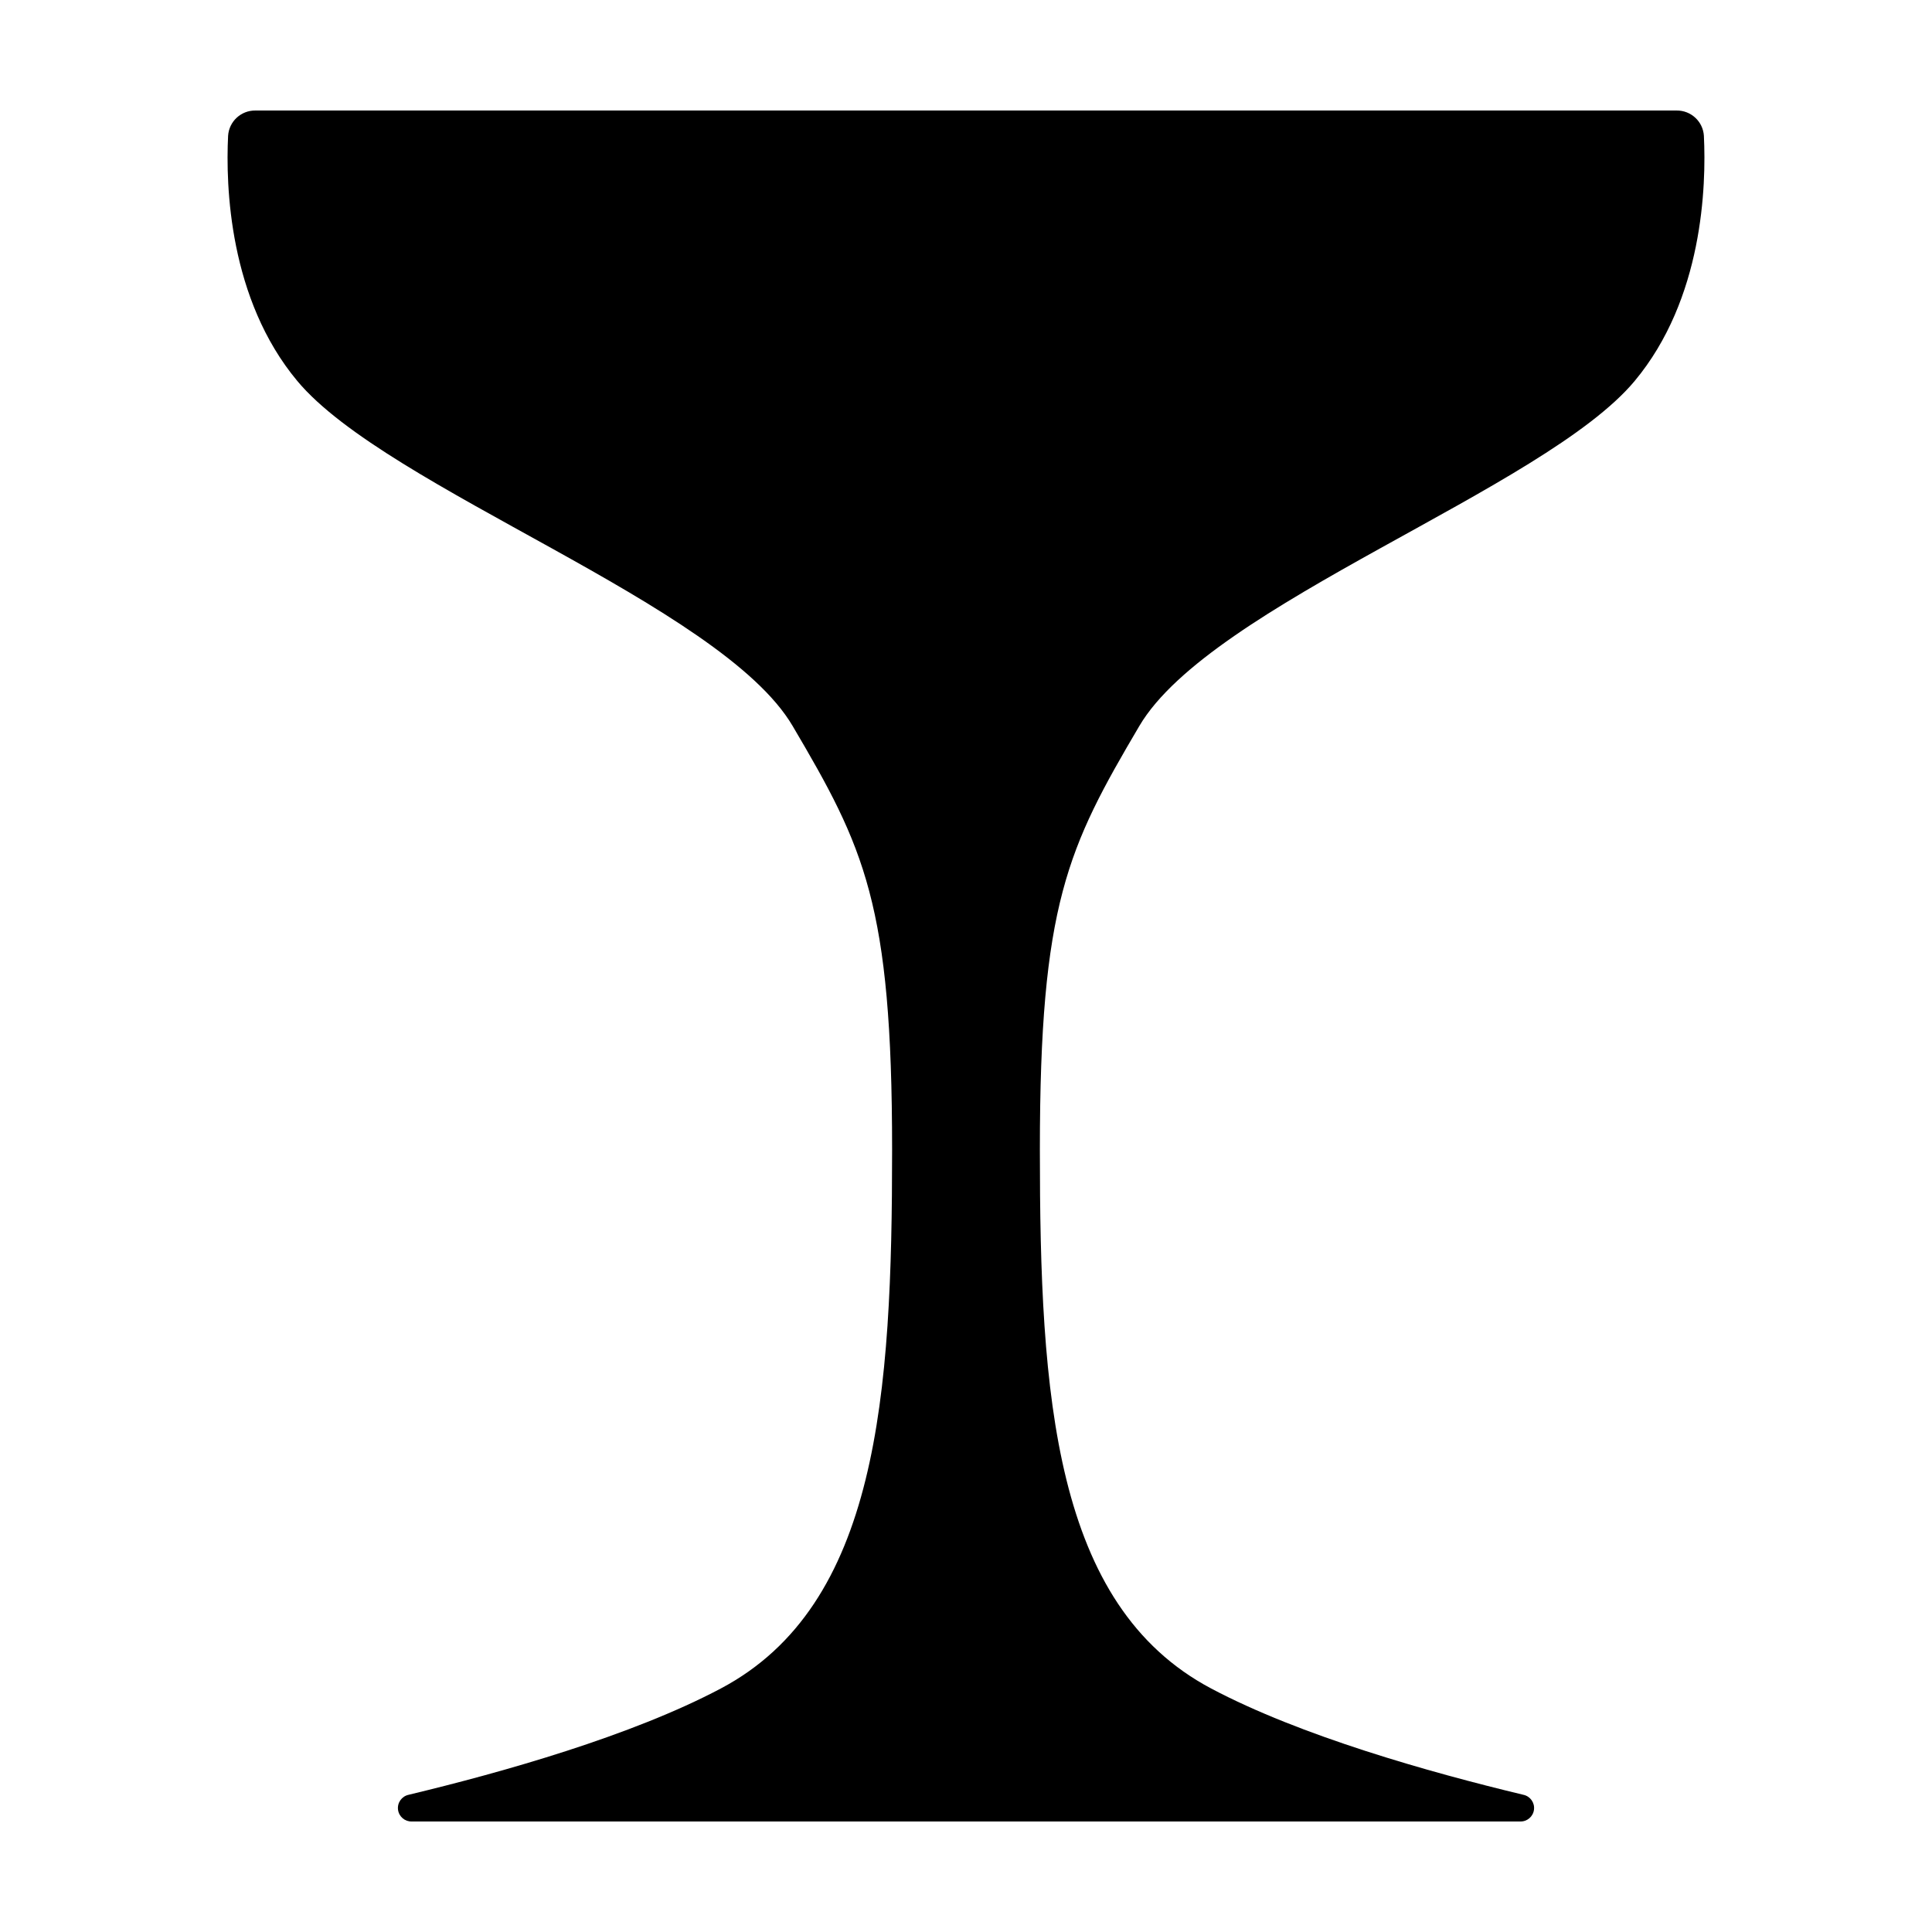
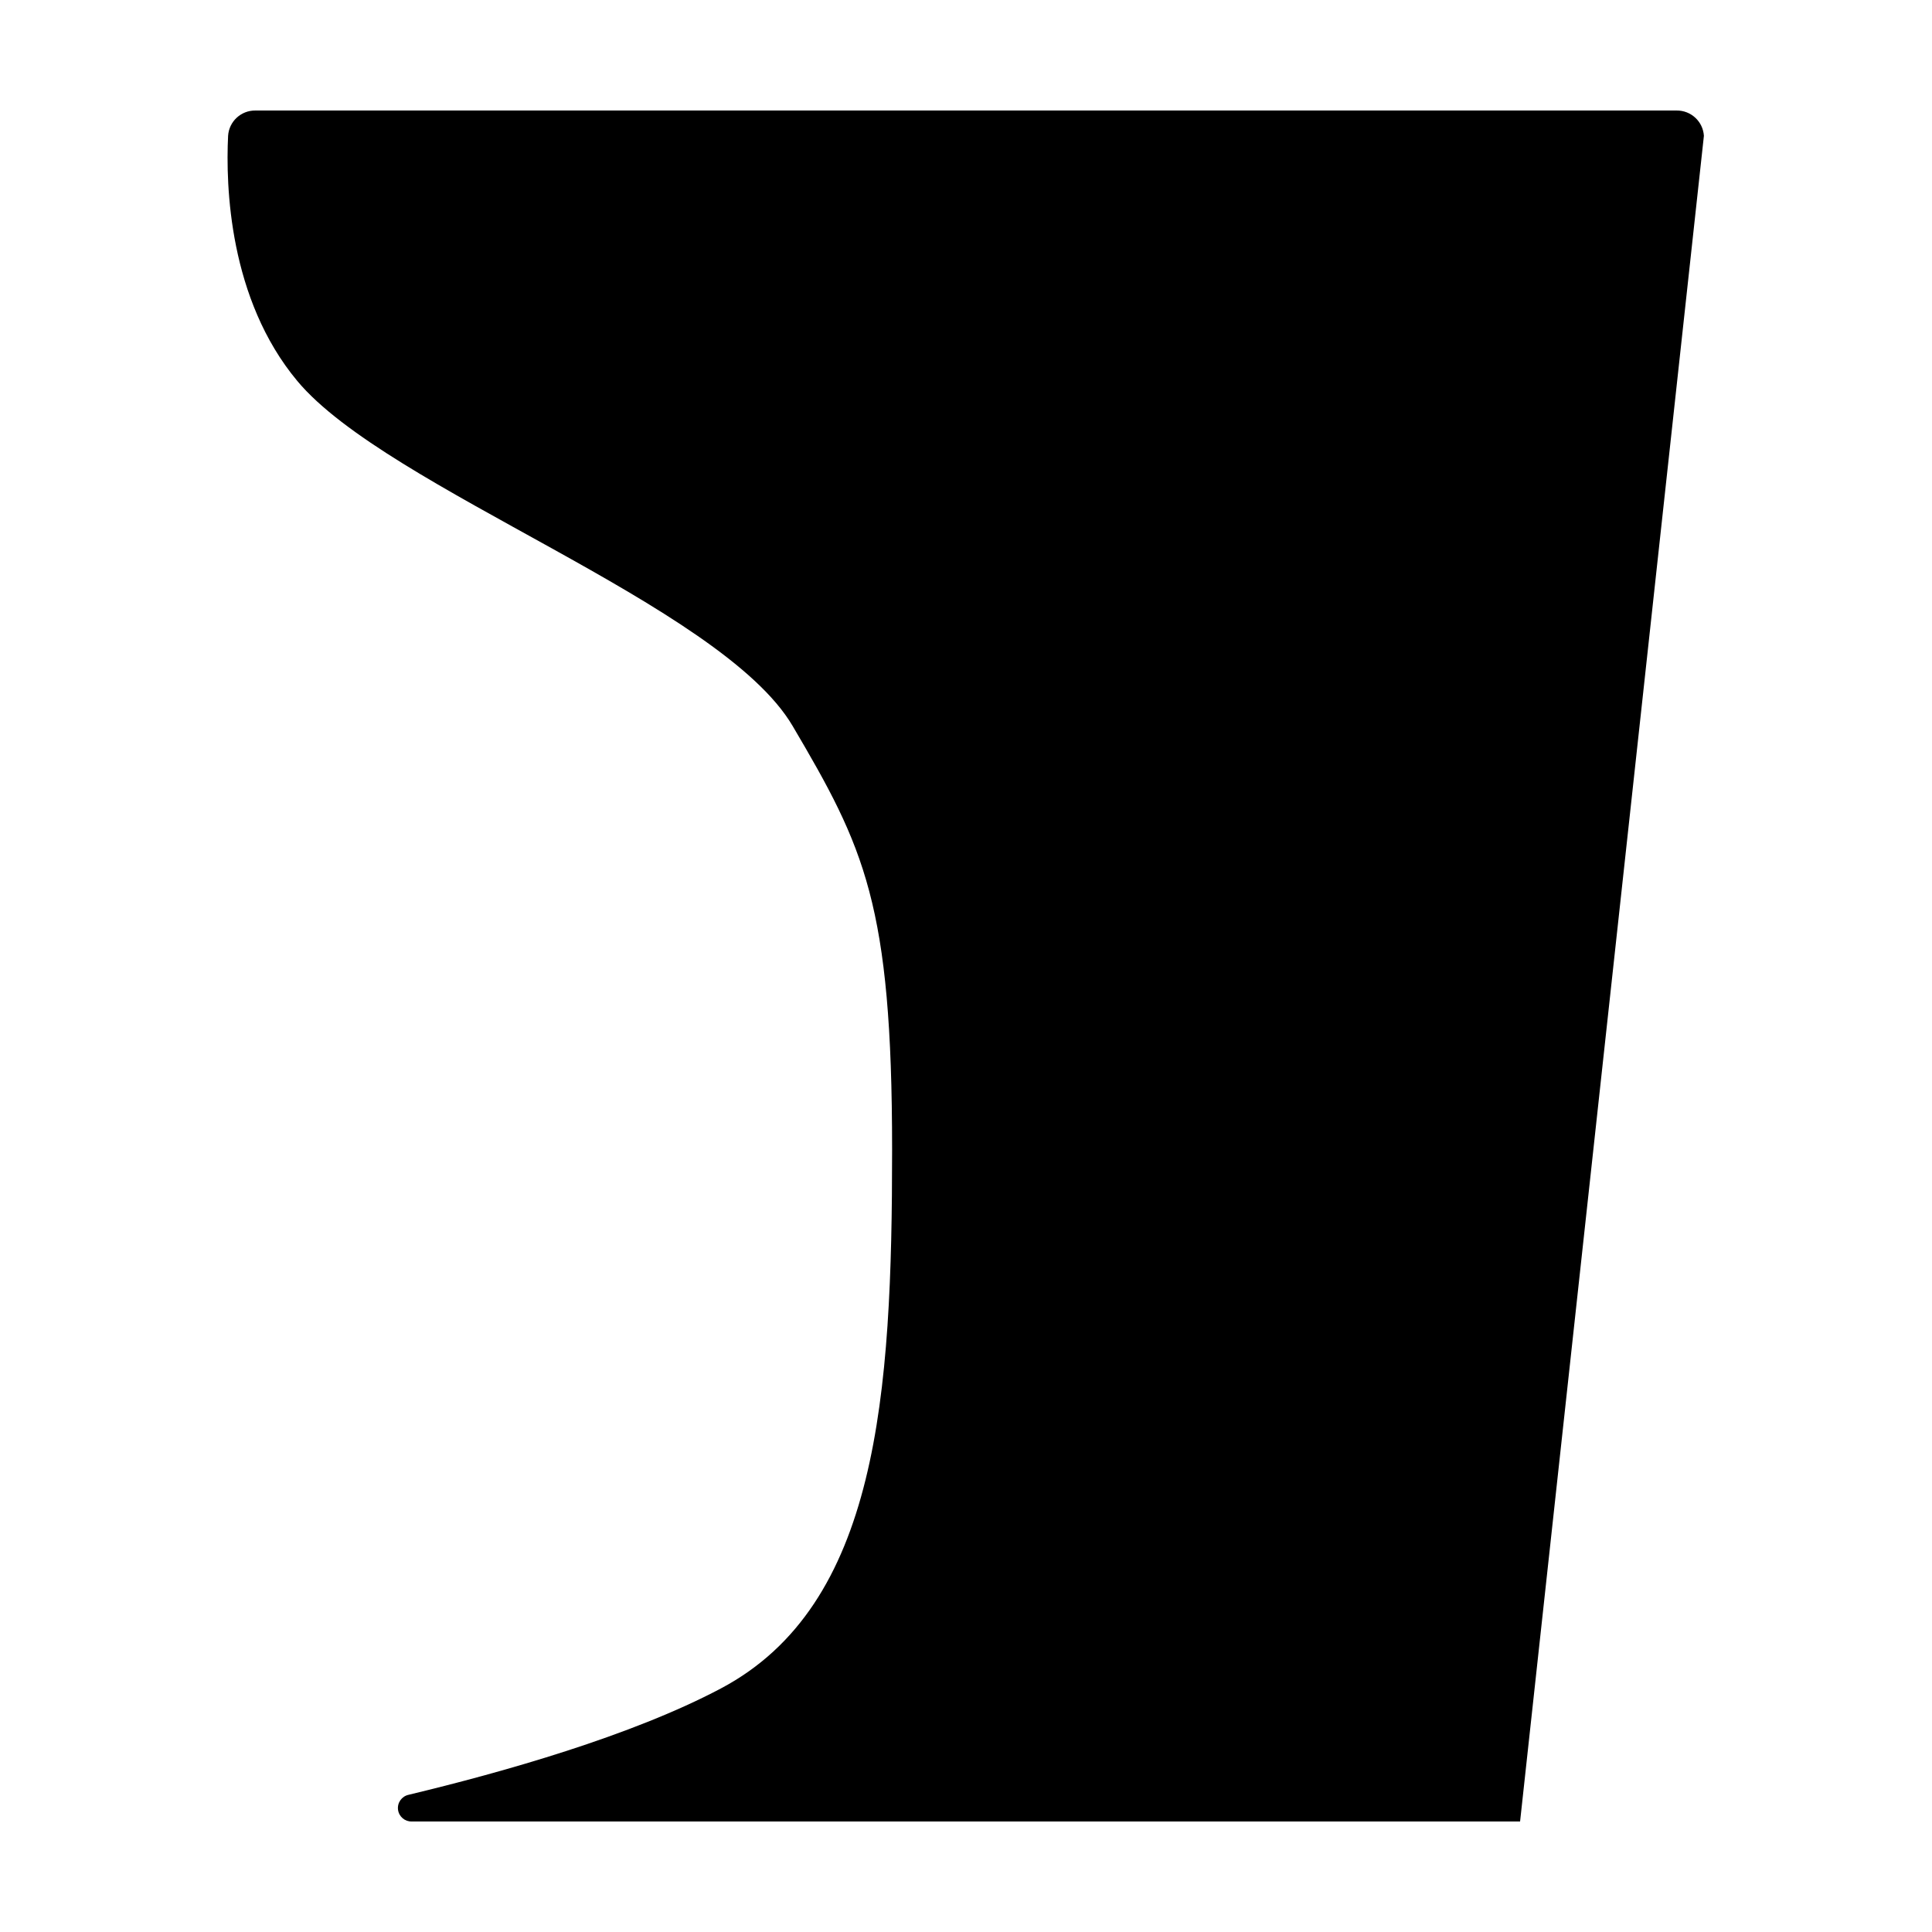
<svg xmlns="http://www.w3.org/2000/svg" fill="#000000" width="800px" height="800px" version="1.1" viewBox="144 144 512 512">
-   <path d="m595.55 180c-0.238-3.809-3.426-6.762-7.246-6.711h-376.61c-3.82-0.051-7.008 2.902-7.246 6.711-0.648 13.219 0.203 43.223 18.348 64.973 23.918 28.676 112.24 59.145 131.25 91.402 19.012 32.258 26.371 47.195 26.371 112.31 0 65.117-3.68 120.68-45.387 142.78-23.621 12.52-57.672 22.164-82.758 28.176h0.008c-1.816 0.391-3.031 2.102-2.801 3.941 0.23 1.84 1.828 3.199 3.68 3.129h293.68c1.855 0.07 3.453-1.289 3.684-3.129 0.23-1.844-0.988-3.555-2.801-3.941-25.09-6.012-59.137-15.656-82.758-28.176-41.707-22.105-45.387-77.664-45.387-142.78 0-65.117 7.359-80.051 26.371-112.31 19.012-32.262 107.33-62.723 131.25-91.402 18.148-21.75 19-51.75 18.352-64.973z" />
+   <path d="m595.55 180c-0.238-3.809-3.426-6.762-7.246-6.711h-376.61c-3.82-0.051-7.008 2.902-7.246 6.711-0.648 13.219 0.203 43.223 18.348 64.973 23.918 28.676 112.24 59.145 131.25 91.402 19.012 32.258 26.371 47.195 26.371 112.31 0 65.117-3.68 120.68-45.387 142.78-23.621 12.52-57.672 22.164-82.758 28.176h0.008c-1.816 0.391-3.031 2.102-2.801 3.941 0.23 1.84 1.828 3.199 3.68 3.129h293.68z" />
</svg>